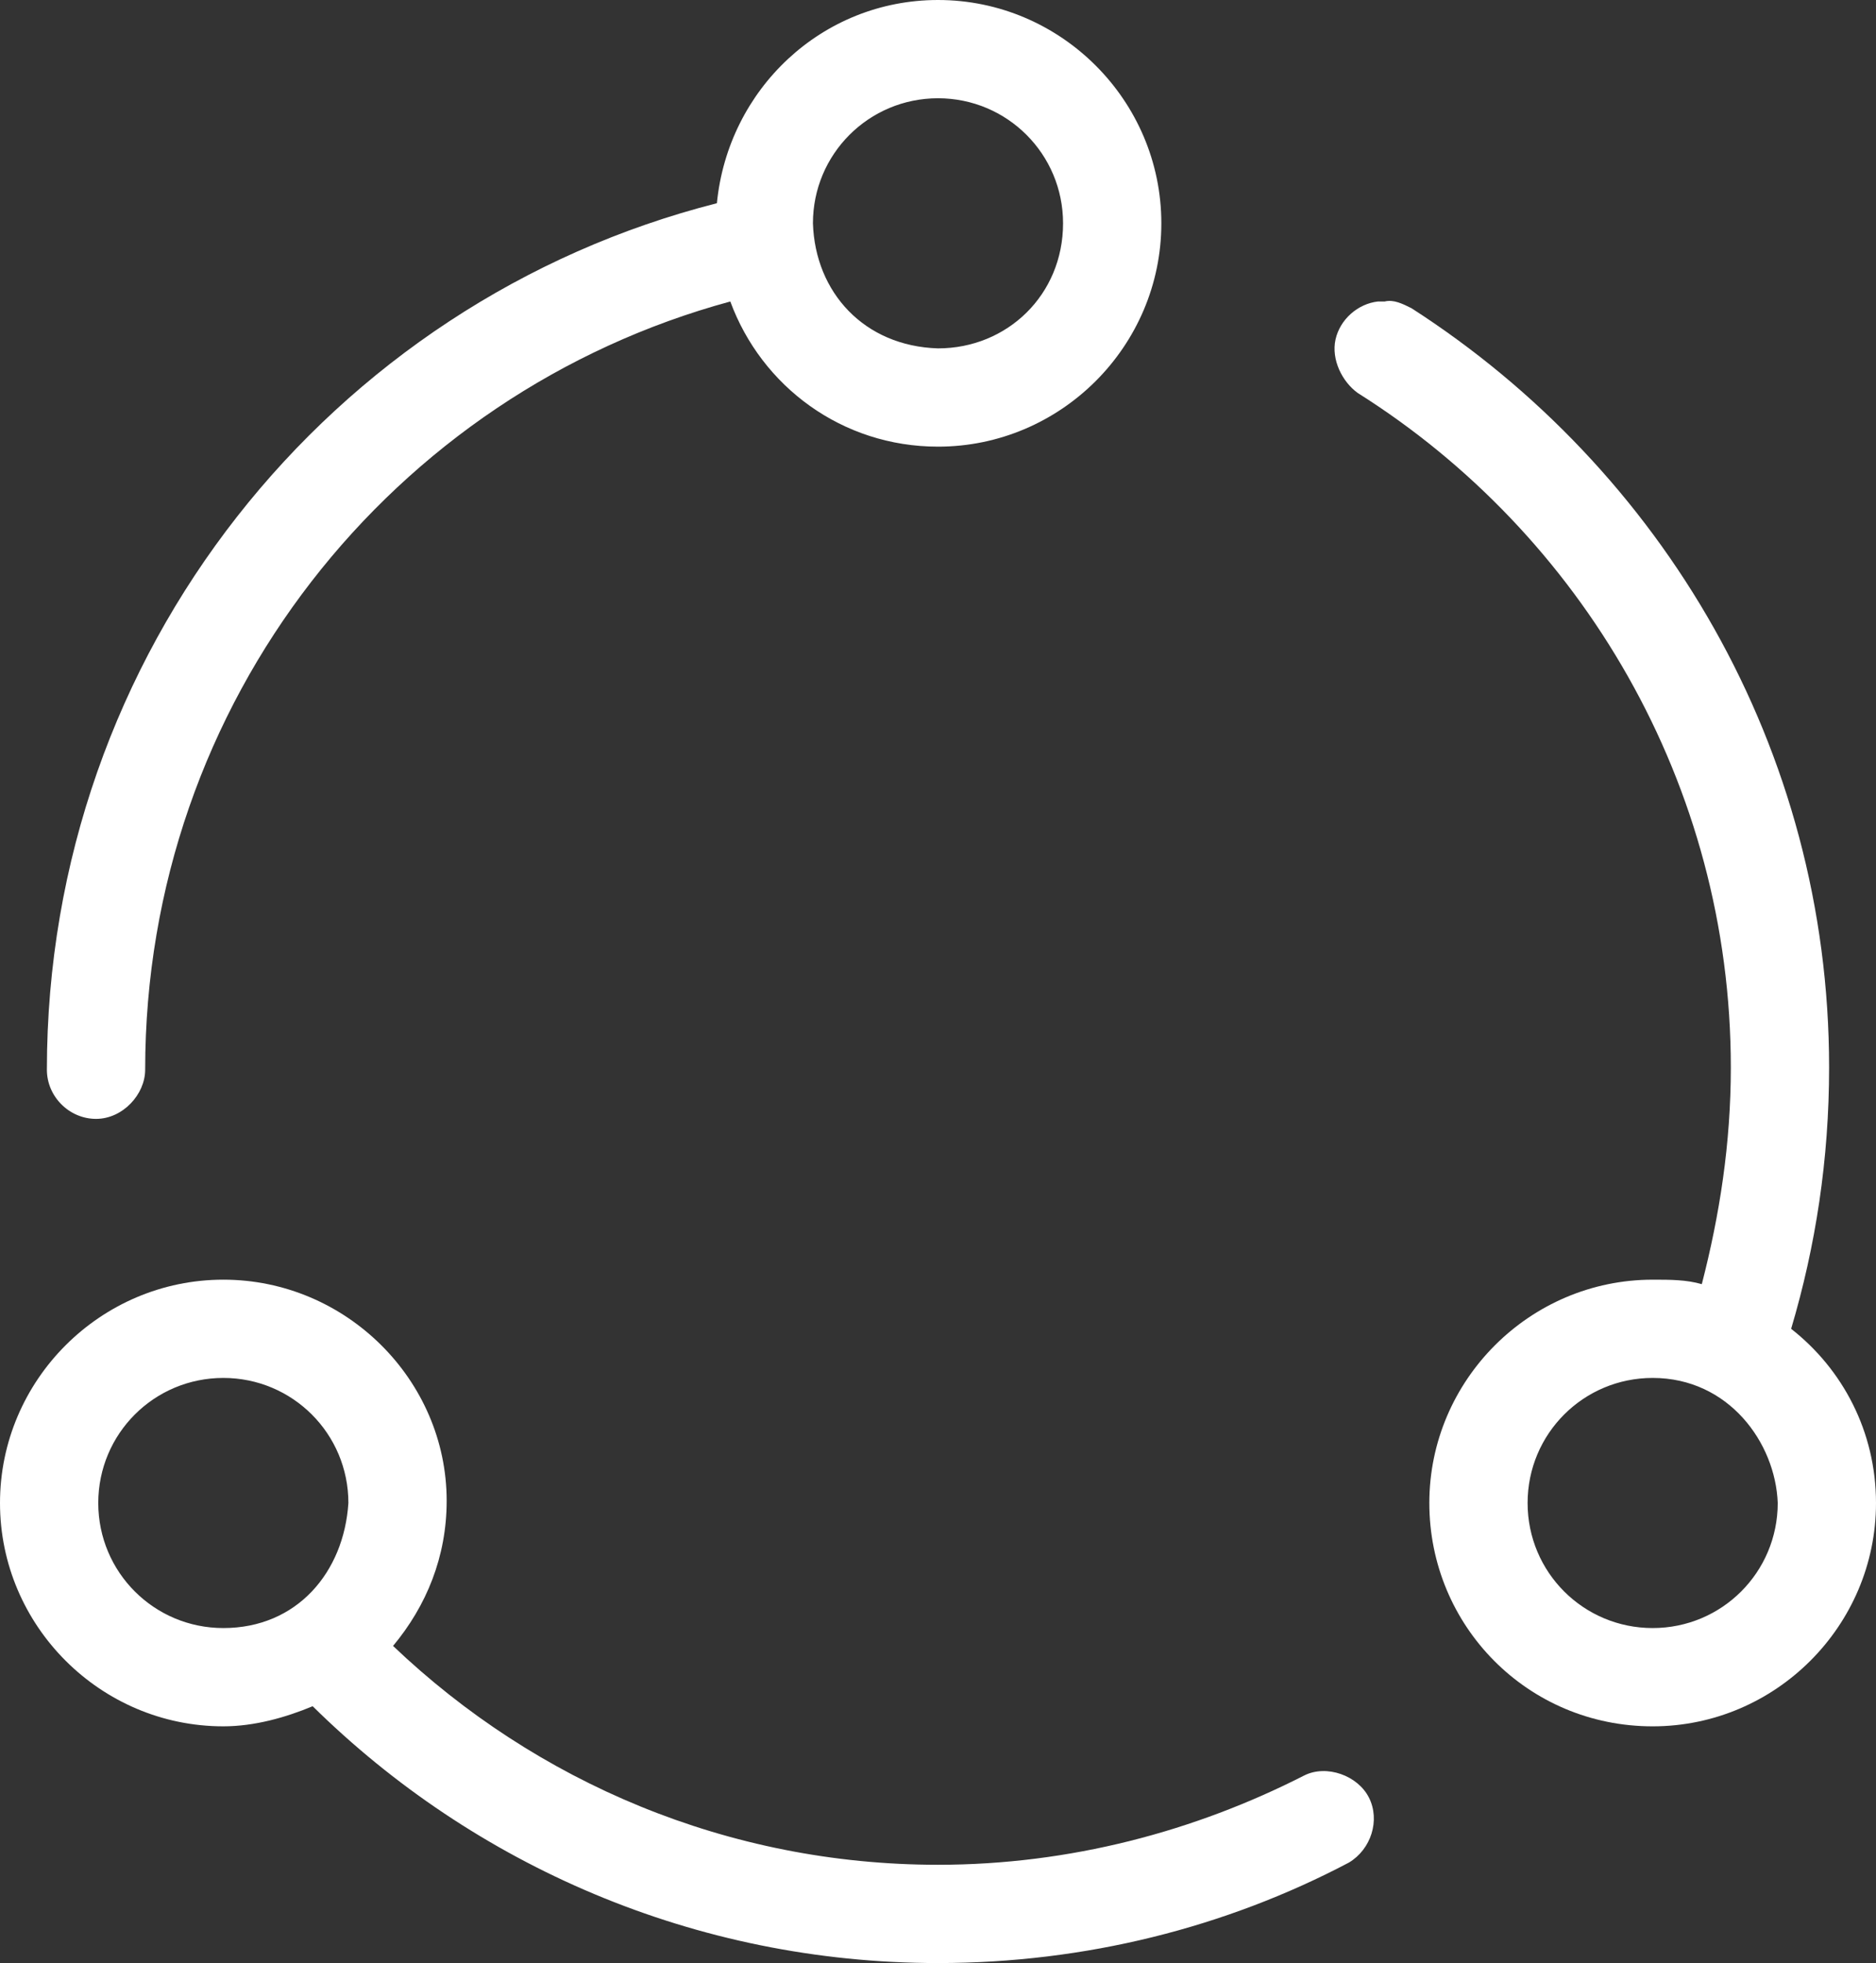
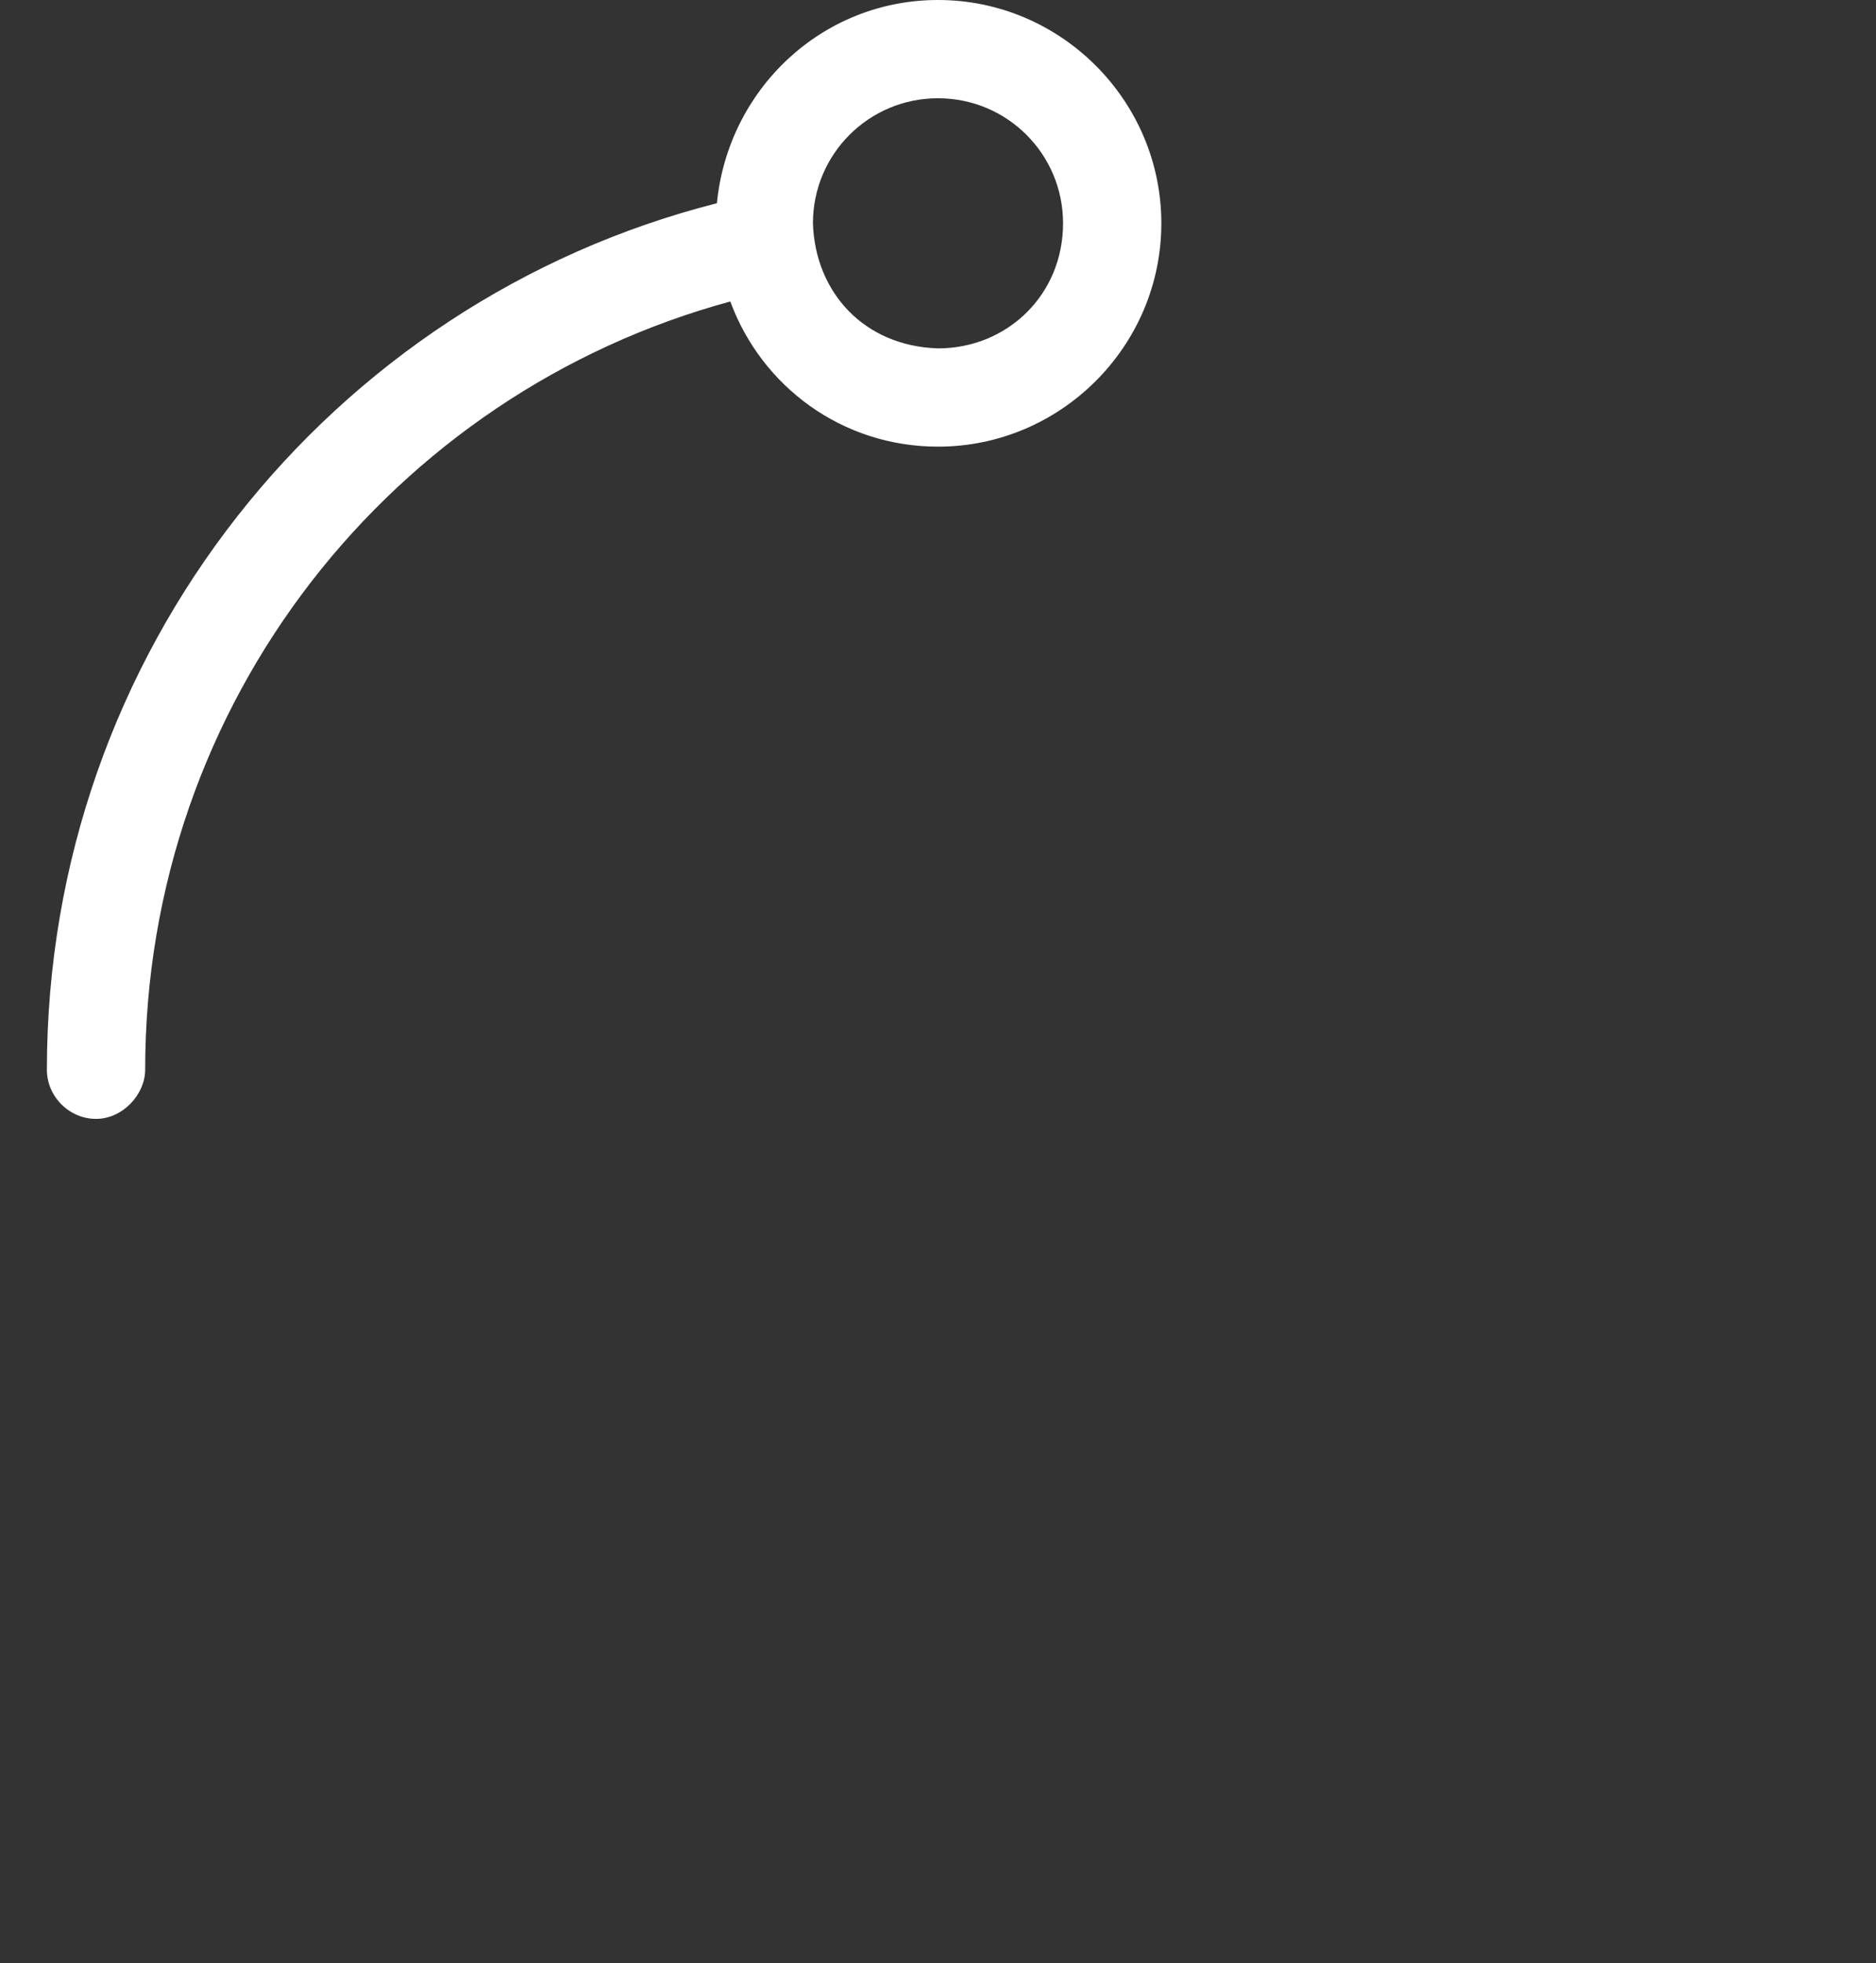
<svg xmlns="http://www.w3.org/2000/svg" version="1.2" baseProfile="tiny" id="Слой_1" x="0px" y="0px" width="335.999px" height="351.6px" viewBox="82 24.152 335.999 351.6" xml:space="preserve">
  <rect x="82" y="24.152" width="335.999" height="351.6" fill="#333333" stroke="none" />
  <g transform="translate(0,-952.362)">
-     <path fill="#FFFFFF" d="M328.8,1030.514c-3.602,0.4-6.8,3.2-7.602,6.801c-0.8,3.601,1.2,7.601,4,9.601   c40,25.2,66.801,70,66.801,120.8c0,13.601-2,26.4-5.199,38.8c-2.801-0.8-5.602-0.8-8.801-0.8c-22,0-40,18-40,40s17.601,40,40,40   c22,0,40-18,40-40c0-12.8-6-24-15.199-31.2c4.398-14.8,6.8-30.398,6.8-46.8c0-57.2-30-107.2-74.8-136c-1.602-0.8-3.2-1.6-4.801-1.2   C329.6,1030.514,329.198,1030.514,328.8,1030.514L328.8,1030.514z M378,1223.313c13.6,0,22,11.601,22.398,22.4   c0,12.399-10,22.399-22.398,22.399c-12.4,0-22.4-10-22.4-22.399C355.6,1233.313,365.6,1223.313,378,1223.313z" />
-     <path fill="#FFFFFF" d="M122,1205.714c-22,0-40,18-40,40s18,40,40,40c5.6,0,11.2-1.601,16-3.601c28.8,28.398,68.398,46,112,46   c26.398,0,51.6-6.399,73.6-18c4-2.399,5.6-7.602,3.6-11.602s-7.6-6-11.6-4c-19.6,10-42,16-65.6,16   c-37.602,0-72-14.799-97.602-39.198c6-7.201,9.602-16,9.602-26C162,1223.714,144,1205.714,122,1205.714L122,1205.714z    M122,1223.313c12.398,0,22.398,10,22.398,22.4c-0.8,12.399-9.198,22.399-22.398,22.399c-12.4,0-22.4-10-22.4-22.399   C99.6,1233.313,109.6,1223.313,122,1223.313z" />
    <path fill="#FFFFFF" d="M250,976.514c-20.8,0-37.602,16-39.602,36.4c-69.198,17.6-120,80.399-120,155.2c0,4.8,4,8.8,8.802,8.8   c4.8,0,8.8-4.4,8.8-8.8c0-66,44.398-121.2,104.8-137.601c5.6,15.2,20,26,37.2,26c22,0,40-18,40-40S272,976.514,250,976.514z    M250,994.113c12.398,0,22.398,10,22.398,22.399c0,12.8-10,22.399-22.398,22.399c-13.2-0.399-22-10-22.4-22.399   C227.6,1004.113,237.6,994.113,250,994.113z" />
  </g>
</svg>